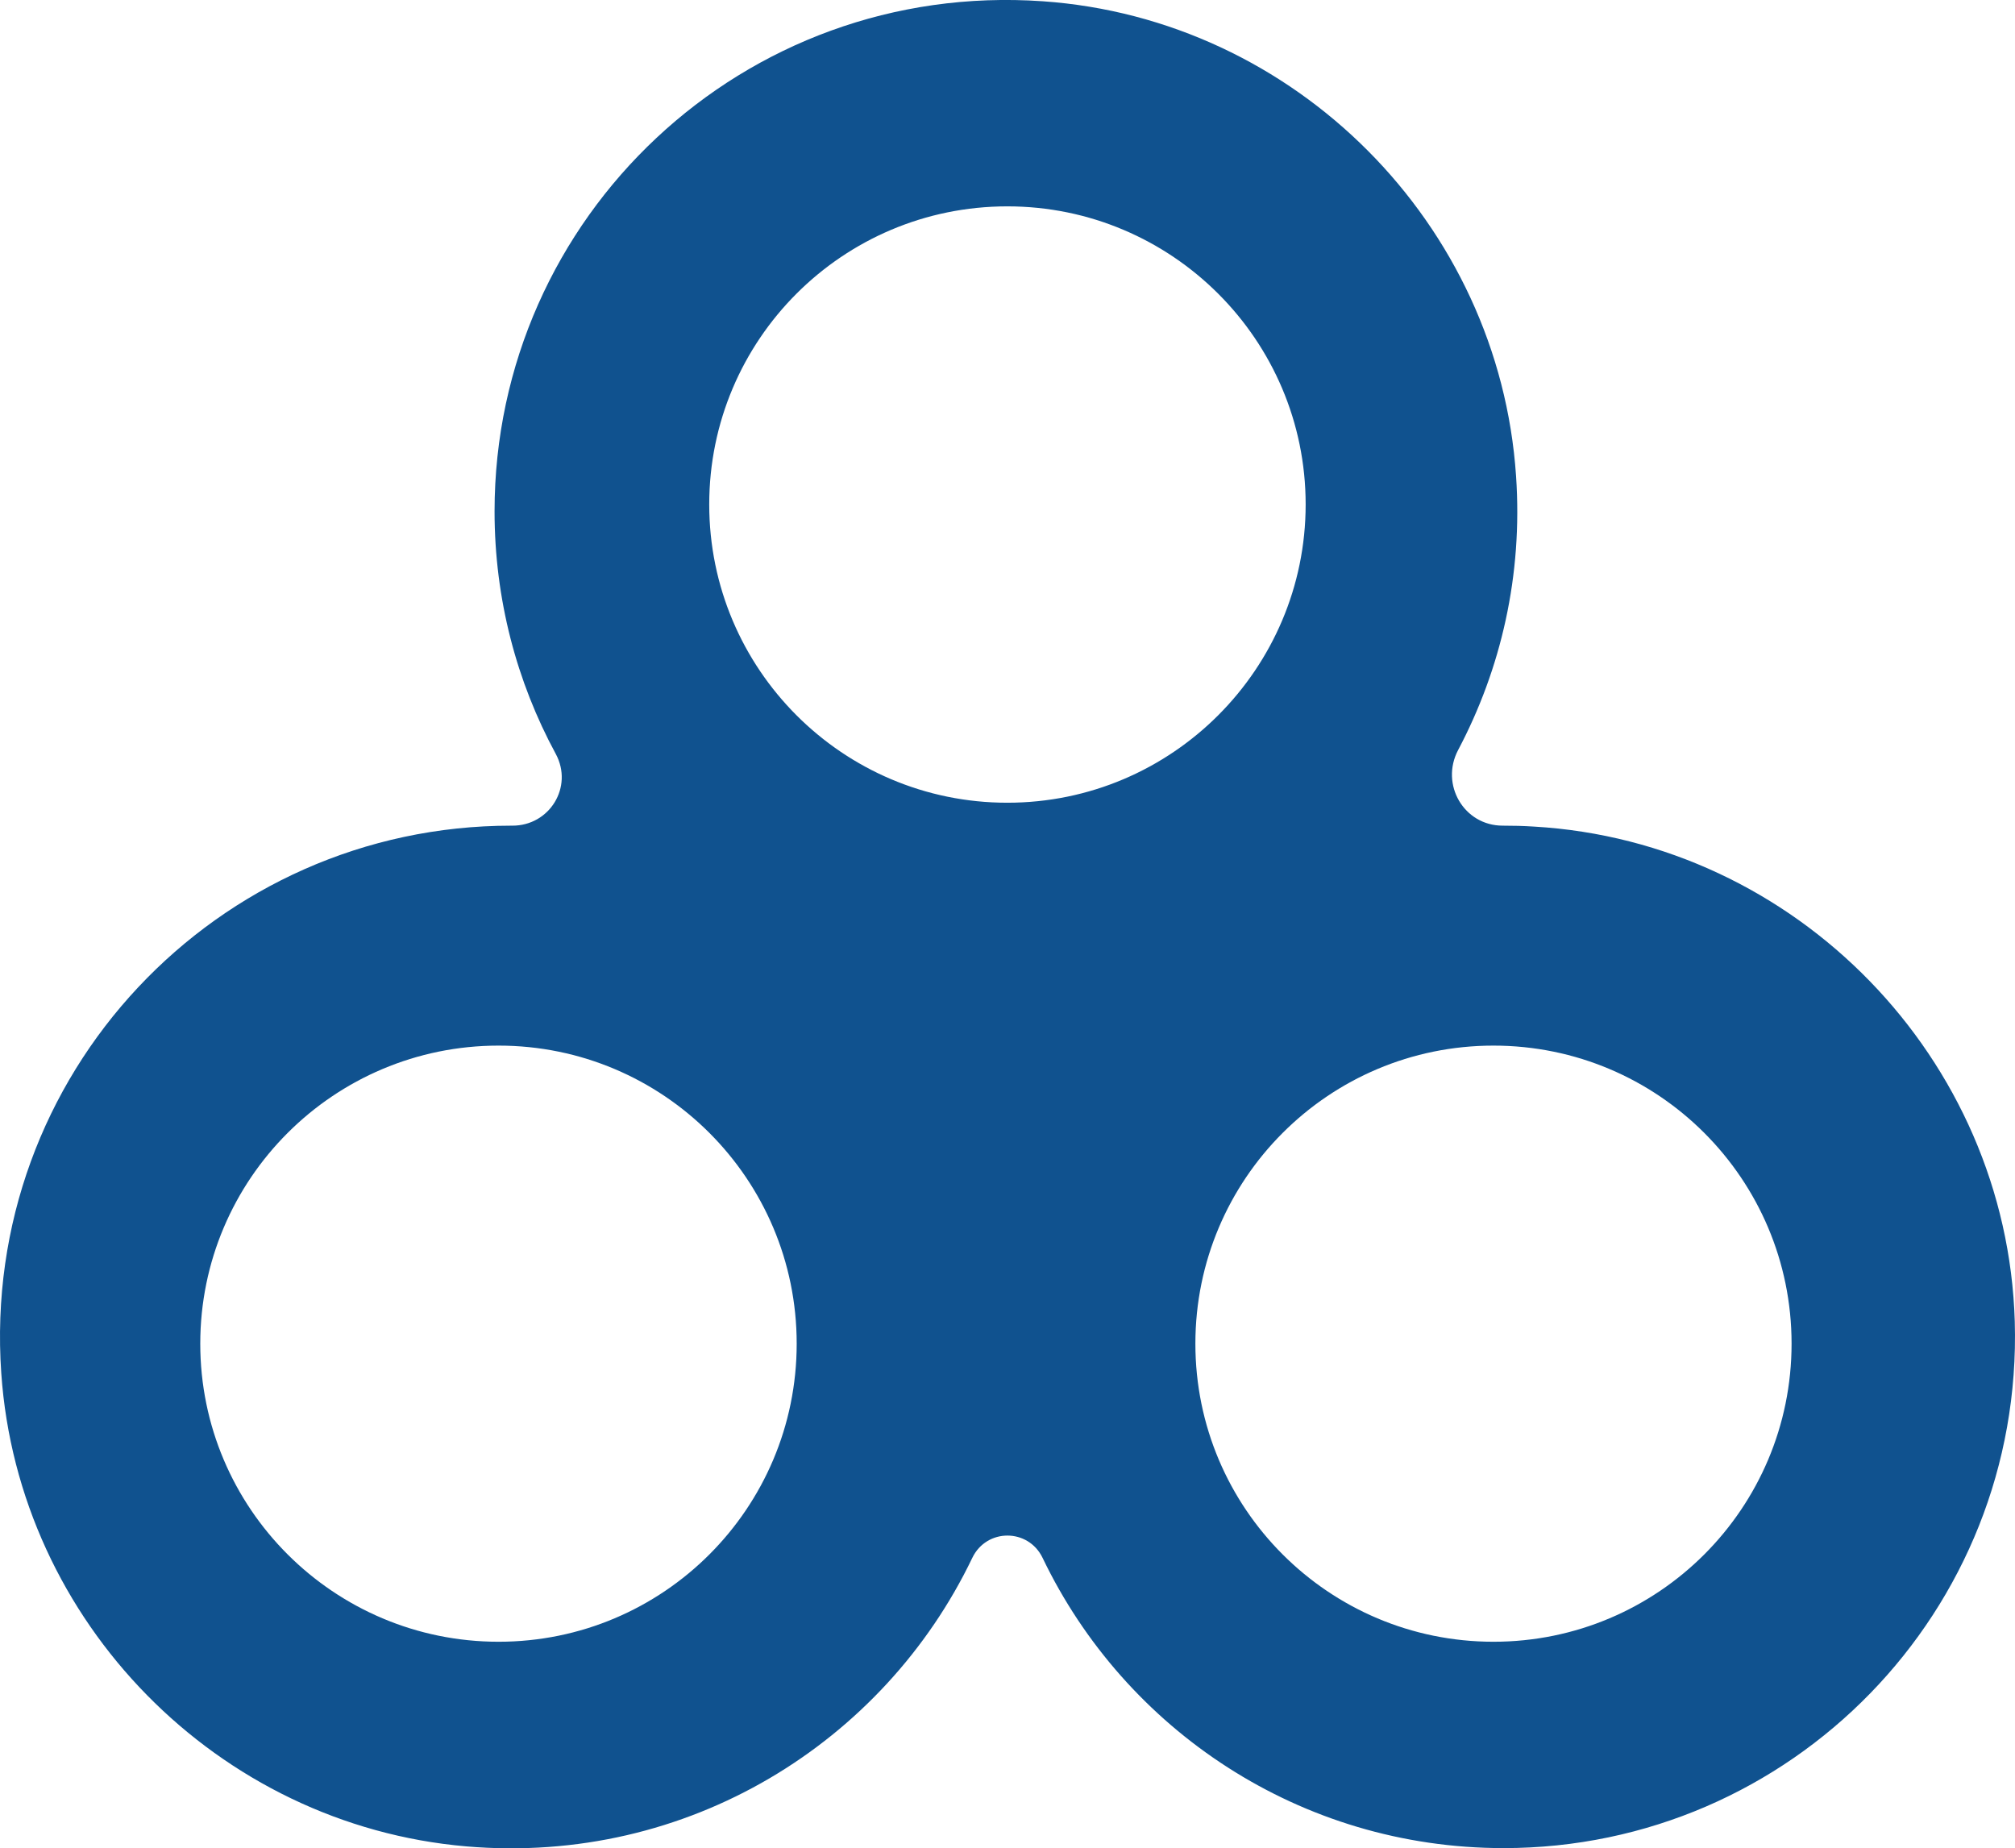
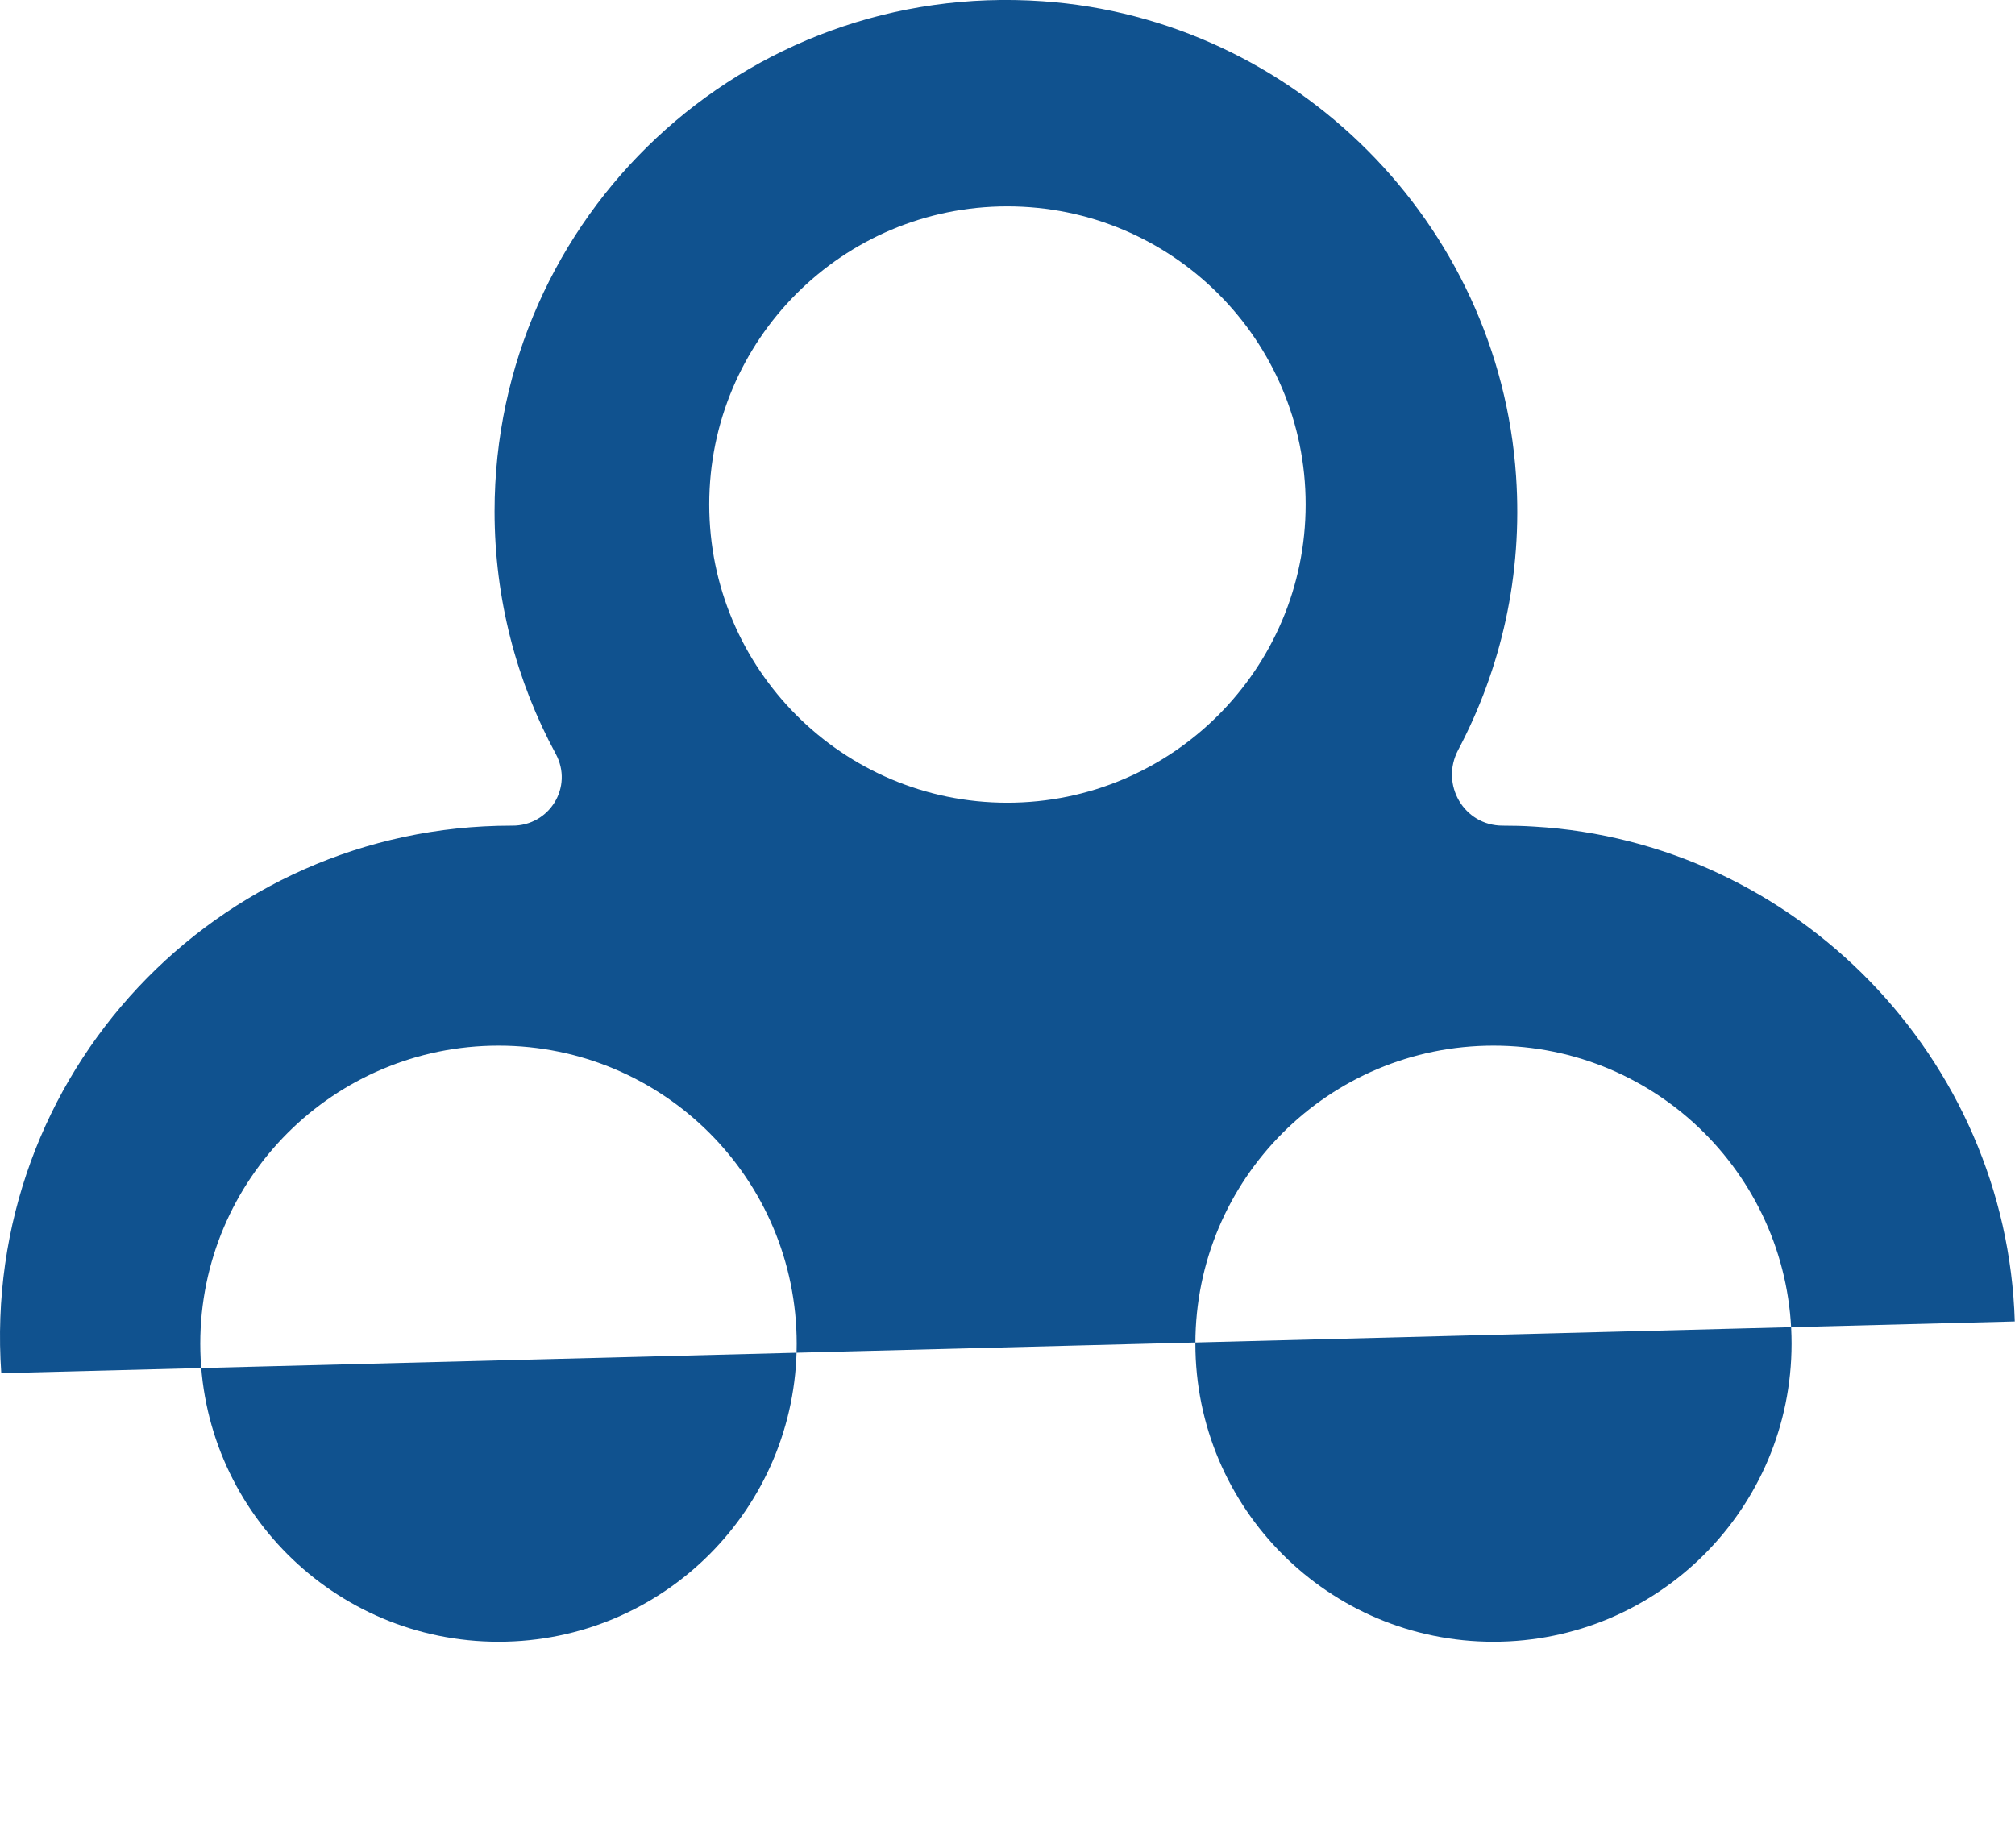
<svg xmlns="http://www.w3.org/2000/svg" id="Layer_2" data-name="Layer 2" viewBox="0 0 174.87 160.42">
  <defs>
    <style>
      .cls-1 {
        fill: #10528f;
        stroke-width: 0px;
      }
    </style>
  </defs>
  <g id="_ÎÓÈ_1" data-name="—ÎÓÈ_1">
    <g id="ELEMENTS">
-       <path class="cls-1" d="M174.85,114.69c-.68-22.81-18.96-41.63-41.73-42.95-.91-.06-1.82-.08-2.71-.08-3.37,0-5.44-3.58-3.87-6.56,3.72-7.03,5.62-15.16,5.03-23.78C130.1,19.4,112.4,1.64,90.5.11c-25.97-1.82-47.58,18.69-47.58,44.27,0,7.61,1.92,14.79,5.31,21.05,1.55,2.87-.54,6.25-3.78,6.23h-.08C18.82,71.66-1.69,93.25.11,119.18c1.49,21.61,18.78,39.21,40.35,41.07,19.27,1.65,36.25-9.04,43.92-25.04,1.24-2.58,4.86-2.58,6.1,0,7.15,14.91,22.36,25.19,40.01,25.19,24.96,0,45.1-20.58,44.36-45.72ZM43.27,142.49c-14.29,0-25.89-11.58-25.89-25.87s11.6-25.87,25.89-25.87,25.87,11.58,25.87,25.87-11.58,25.87-25.87,25.87ZM87.42,69.67c-14.29,0-25.87-11.6-25.87-25.89s11.58-25.87,25.87-25.87,25.89,11.6,25.89,25.87-11.6,25.89-25.89,25.89ZM129.61,142.49c-14.29,0-25.87-11.58-25.87-25.87s11.58-25.87,25.87-25.87,25.87,11.58,25.87,25.87-11.58,25.87-25.87,25.87Z" />
+       <path class="cls-1" d="M174.85,114.69c-.68-22.81-18.96-41.63-41.73-42.95-.91-.06-1.82-.08-2.71-.08-3.37,0-5.44-3.58-3.87-6.56,3.72-7.03,5.62-15.16,5.03-23.78C130.1,19.4,112.4,1.64,90.5.11c-25.97-1.82-47.58,18.69-47.58,44.27,0,7.61,1.92,14.79,5.31,21.05,1.55,2.87-.54,6.25-3.78,6.23h-.08C18.82,71.66-1.69,93.25.11,119.18ZM43.27,142.49c-14.29,0-25.89-11.58-25.89-25.87s11.6-25.87,25.89-25.87,25.87,11.58,25.87,25.87-11.58,25.87-25.87,25.87ZM87.42,69.67c-14.29,0-25.87-11.6-25.87-25.89s11.58-25.87,25.87-25.87,25.89,11.6,25.89,25.87-11.6,25.89-25.89,25.89ZM129.61,142.49c-14.29,0-25.87-11.58-25.87-25.87s11.58-25.87,25.87-25.87,25.87,11.58,25.87,25.87-11.58,25.87-25.87,25.87Z" />
    </g>
  </g>
</svg>